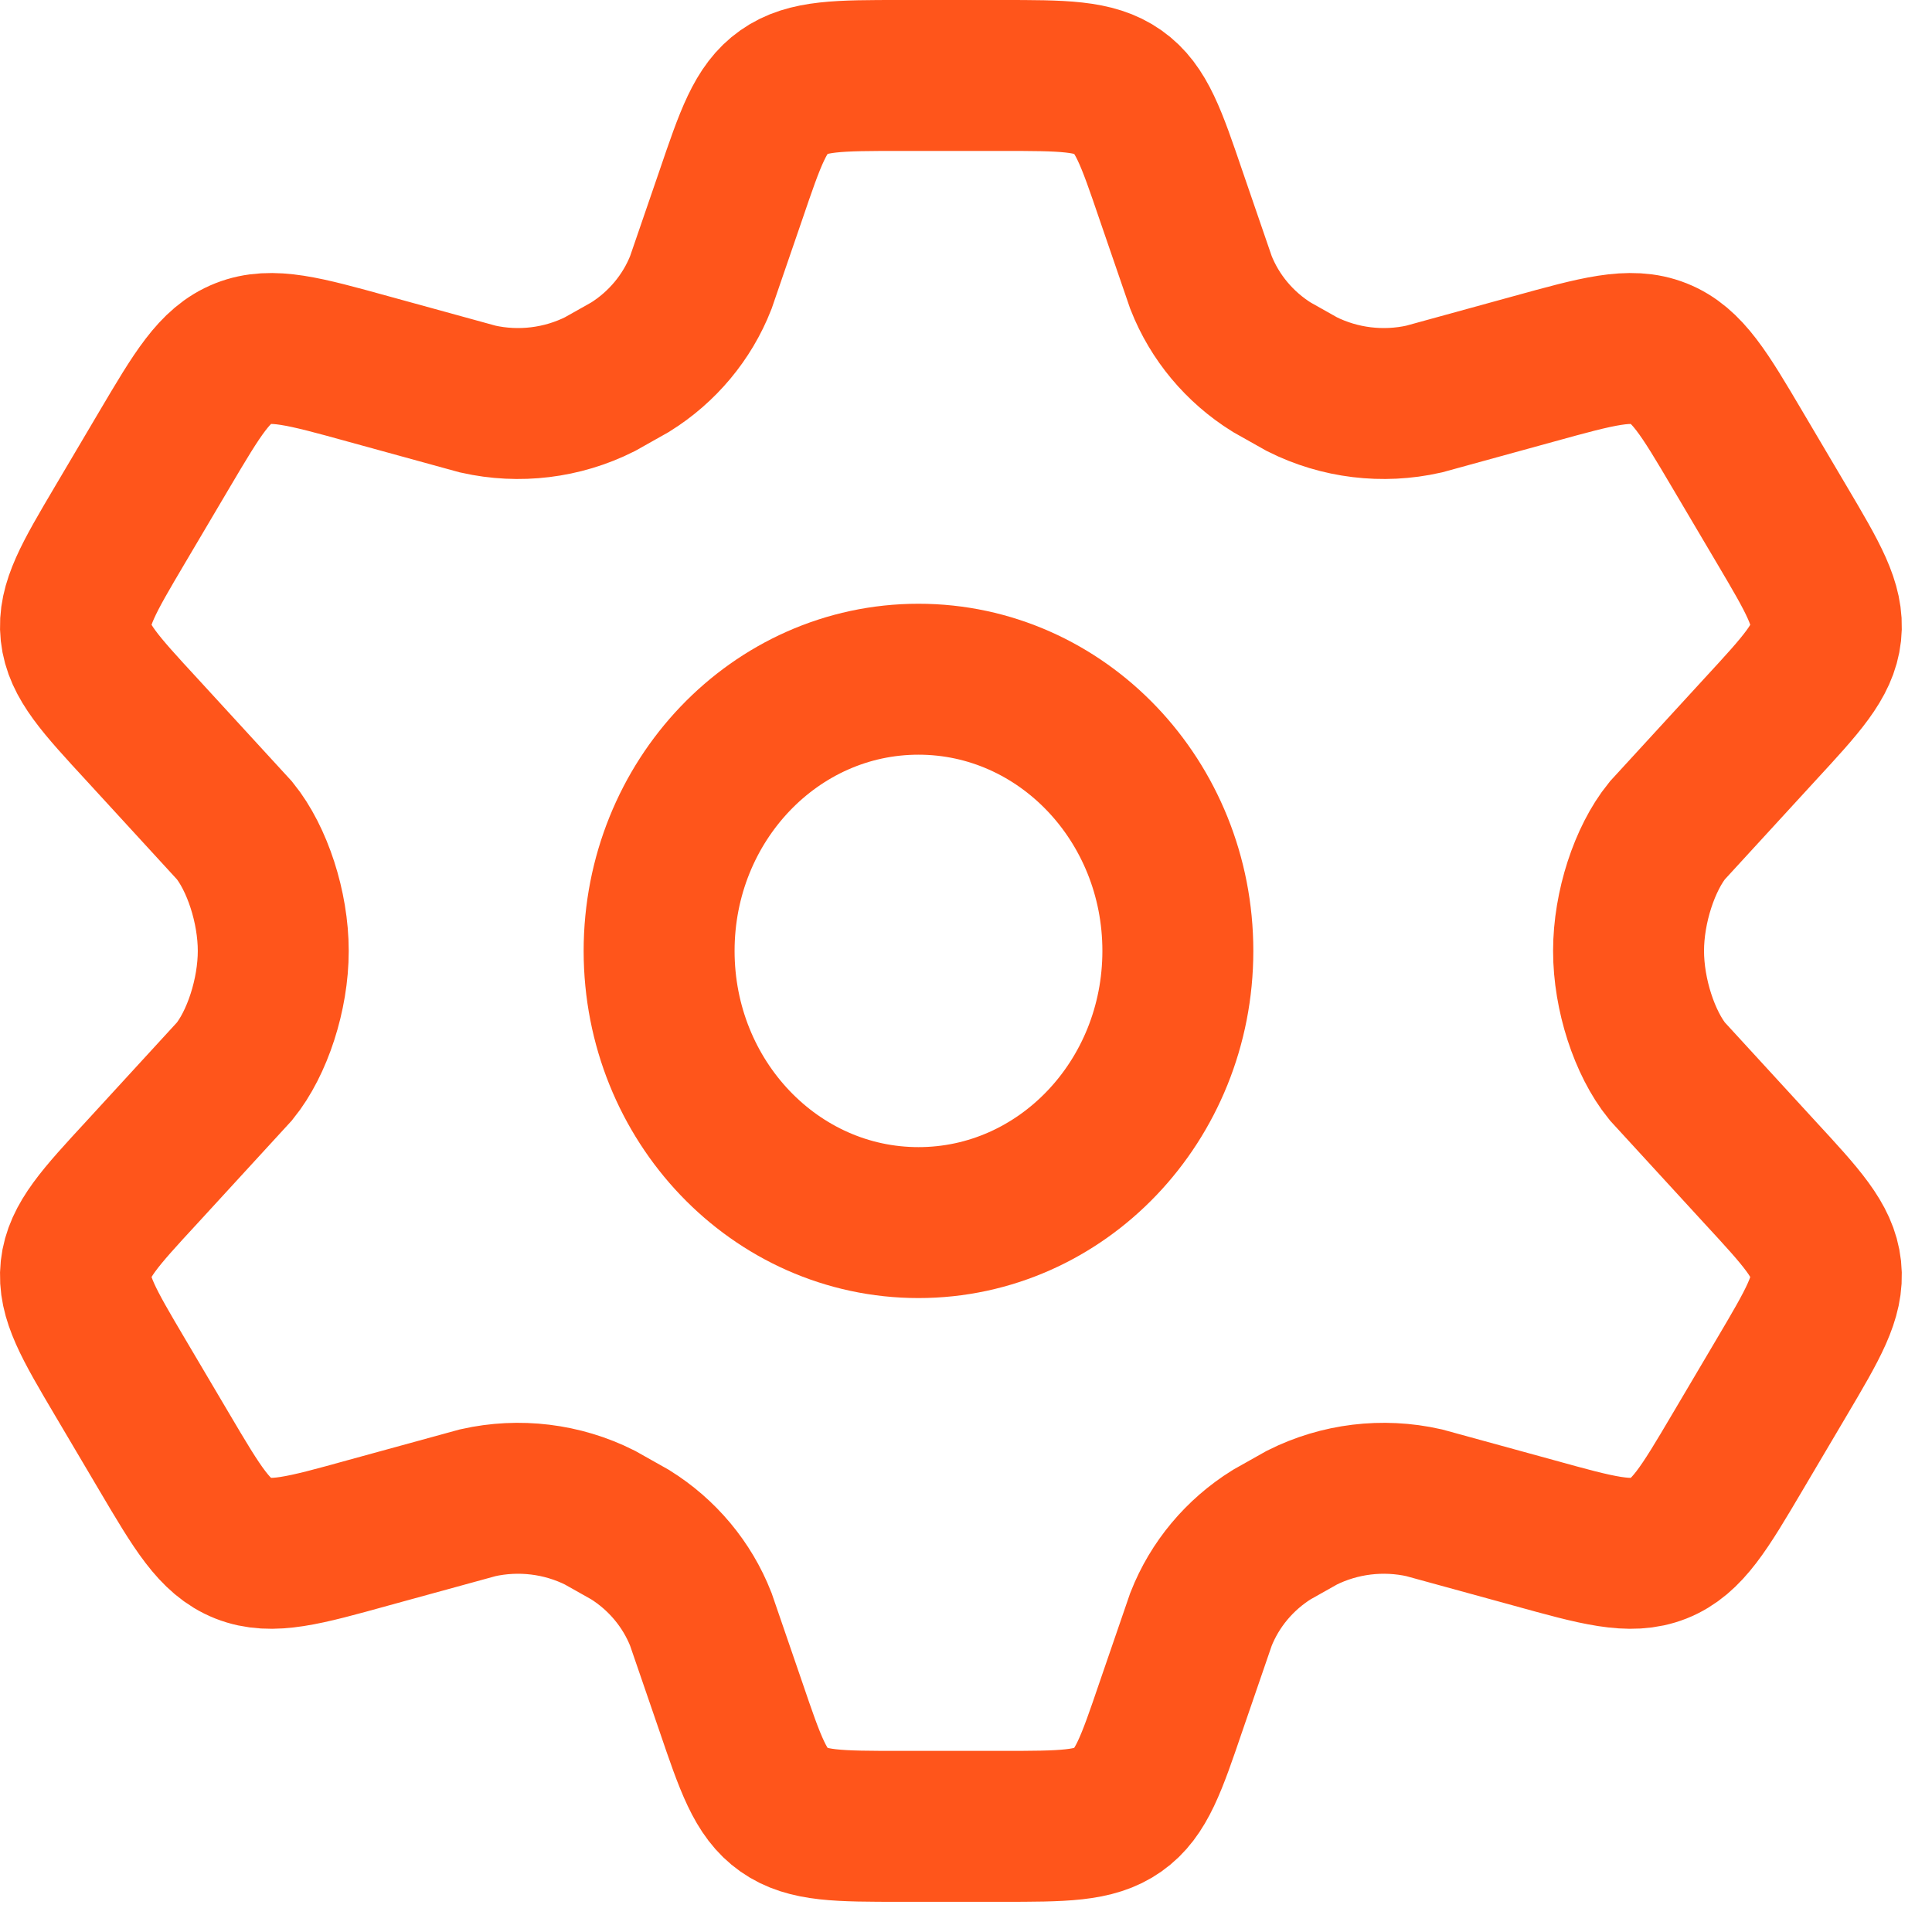
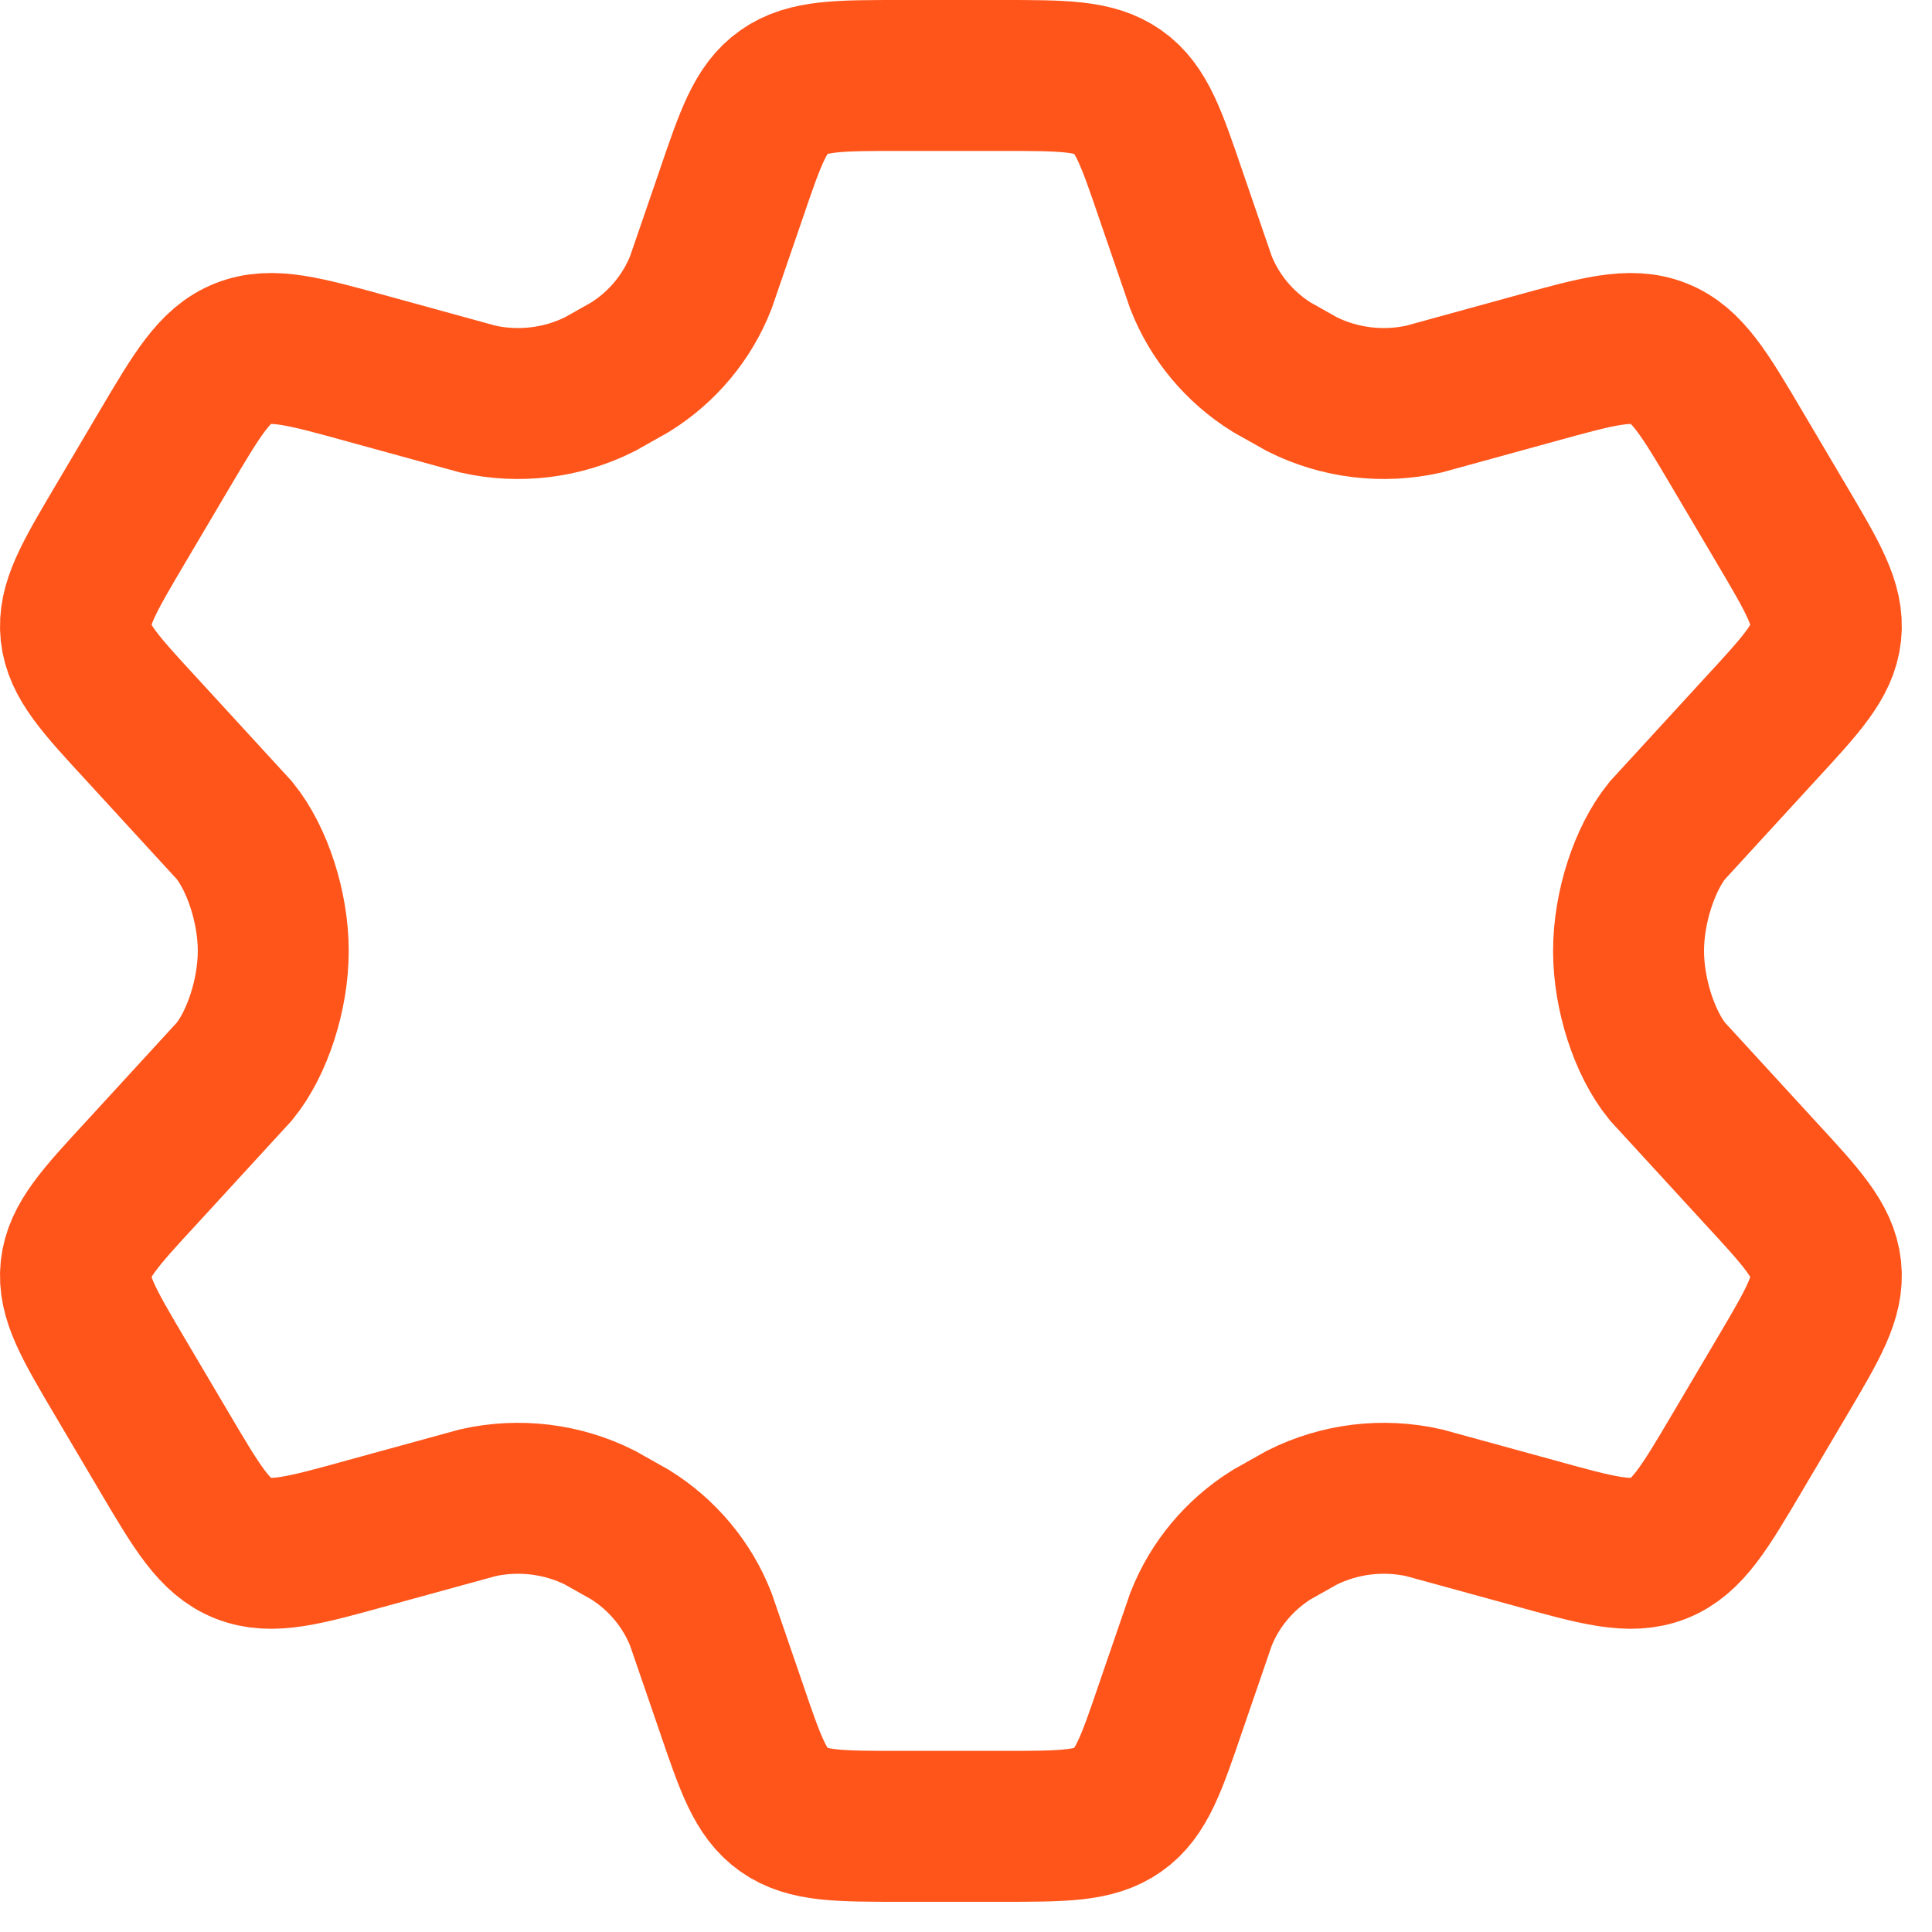
<svg xmlns="http://www.w3.org/2000/svg" width="32" height="32" viewBox="0 0 32 32" fill="none">
  <path d="M29.514 8.694L28.78 7.452C28.225 6.512 27.947 6.043 27.475 5.855C27.003 5.668 26.468 5.816 25.4 6.111L23.585 6.61C22.903 6.763 22.188 6.676 21.565 6.364L21.064 6.082C20.53 5.749 20.119 5.257 19.892 4.679L19.395 3.233C19.069 2.276 18.905 1.797 18.517 1.524C18.128 1.25 17.612 1.25 16.579 1.25H14.921C13.889 1.25 13.372 1.25 12.983 1.524C12.595 1.797 12.431 2.276 12.105 3.233L11.608 4.679C11.381 5.257 10.97 5.749 10.436 6.082L9.935 6.364C9.312 6.676 8.597 6.763 7.915 6.61L6.1 6.111C5.032 5.816 4.498 5.668 4.025 5.855C3.553 6.043 3.276 6.512 2.72 7.452L1.986 8.694C1.466 9.574 1.206 10.014 1.256 10.483C1.307 10.952 1.655 11.329 2.352 12.085L3.885 13.756C4.26 14.219 4.526 15.025 4.526 15.75C4.526 16.475 4.26 17.281 3.885 17.744L2.352 19.415C1.655 20.17 1.307 20.548 1.256 21.017C1.206 21.485 1.466 21.926 1.986 22.806L2.72 24.048C3.275 24.988 3.553 25.457 4.025 25.645C4.498 25.832 5.032 25.684 6.1 25.388L7.915 24.89C8.597 24.737 9.313 24.824 9.935 25.136L10.436 25.418C10.97 25.751 11.381 26.243 11.608 26.821L12.105 28.267C12.431 29.224 12.595 29.703 12.983 29.976C13.372 30.25 13.889 30.25 14.921 30.25H16.579C17.612 30.25 18.128 30.25 18.517 29.976C18.905 29.703 19.069 29.224 19.395 28.267L19.892 26.821C20.119 26.243 20.53 25.751 21.064 25.418L21.565 25.136C22.188 24.824 22.903 24.737 23.585 24.89L25.4 25.388C26.468 25.684 27.002 25.832 27.475 25.645C27.947 25.457 28.225 24.988 28.78 24.048L29.514 22.806C30.034 21.926 30.294 21.485 30.244 21.017C30.193 20.548 29.845 20.17 29.148 19.415L27.615 17.744C27.24 17.281 26.974 16.475 26.974 15.75C26.974 15.025 27.24 14.219 27.615 13.756L29.148 12.085C29.845 11.329 30.193 10.952 30.244 10.483C30.294 10.014 30.034 9.574 29.514 8.694Z" stroke="#FF551B" stroke-width="2.5" stroke-linecap="round" />
-   <path d="M15.213 20.25C17.586 20.25 19.509 18.235 19.509 15.75C19.509 13.265 17.586 11.25 15.213 11.25C12.84 11.25 10.917 13.265 10.917 15.75C10.917 18.235 12.84 20.25 15.213 20.25Z" stroke="#FF551B" stroke-width="2.5" />
</svg>